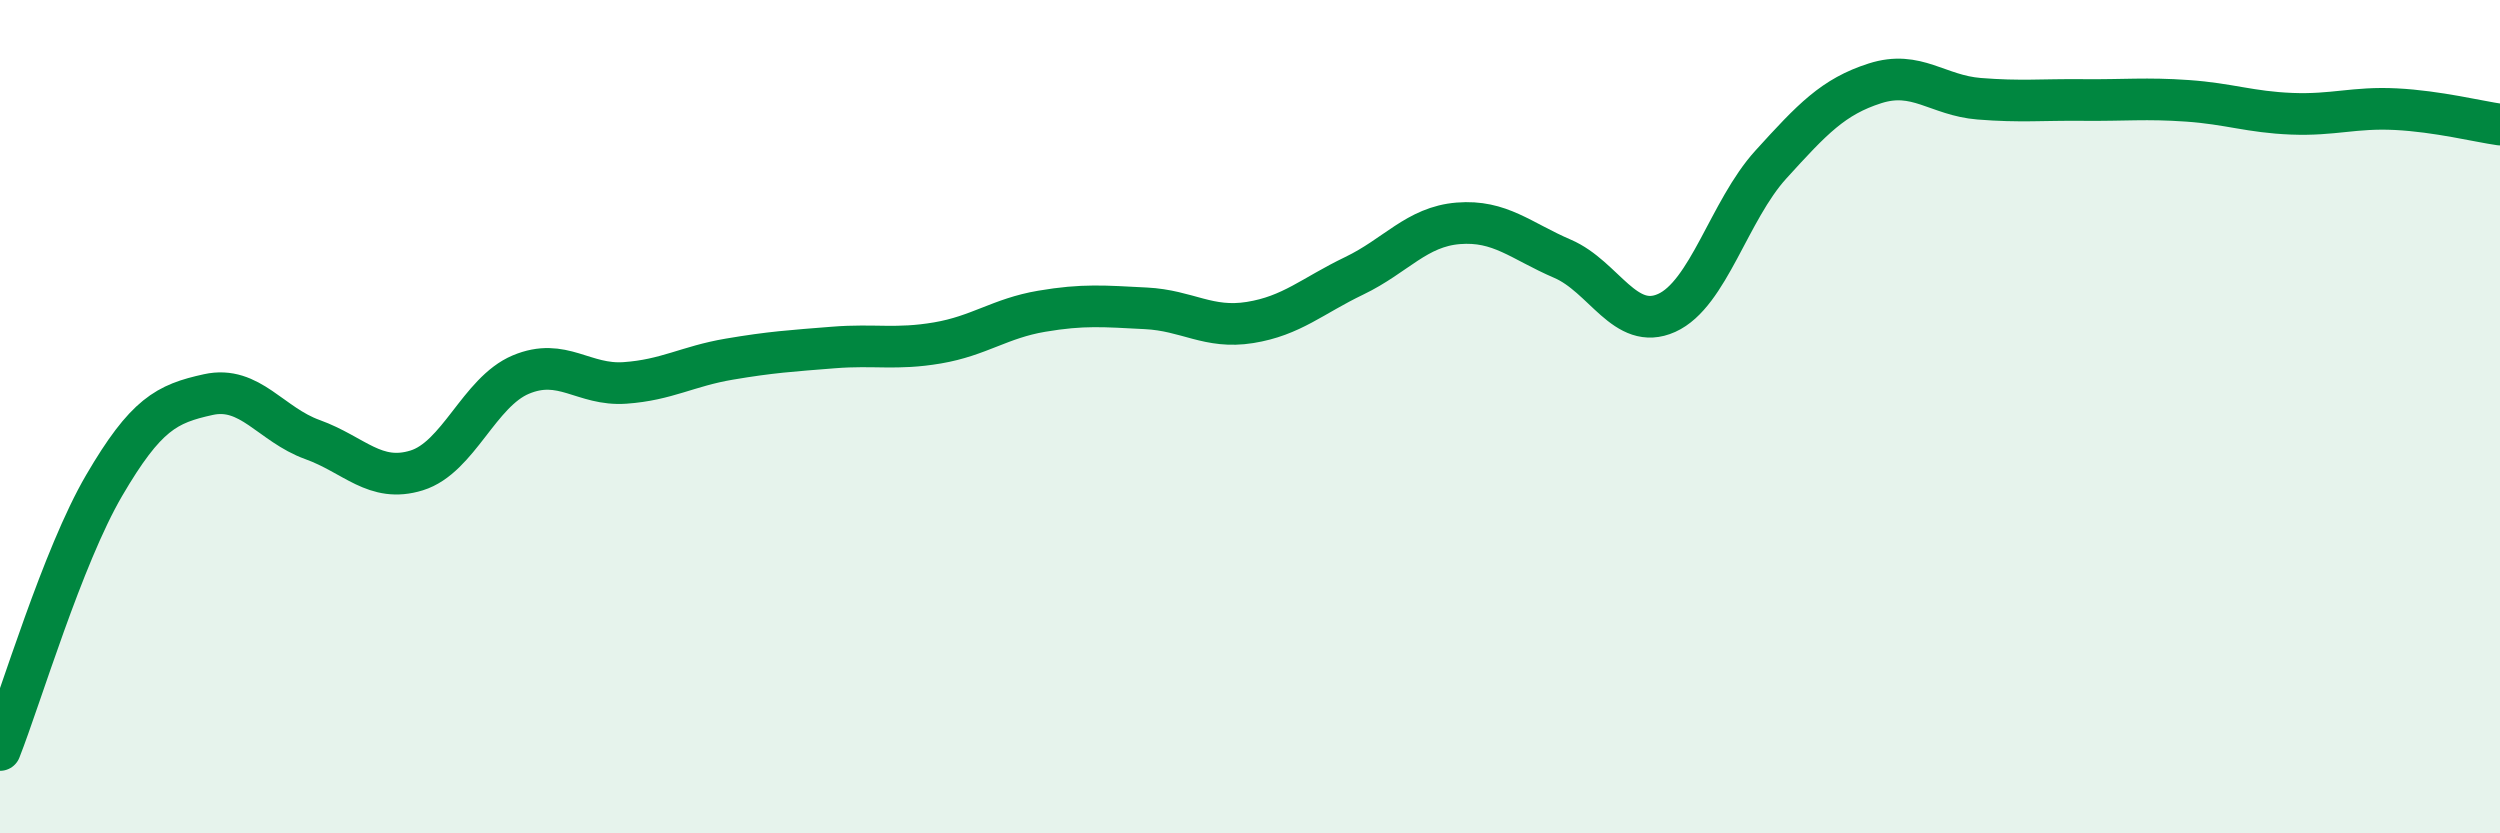
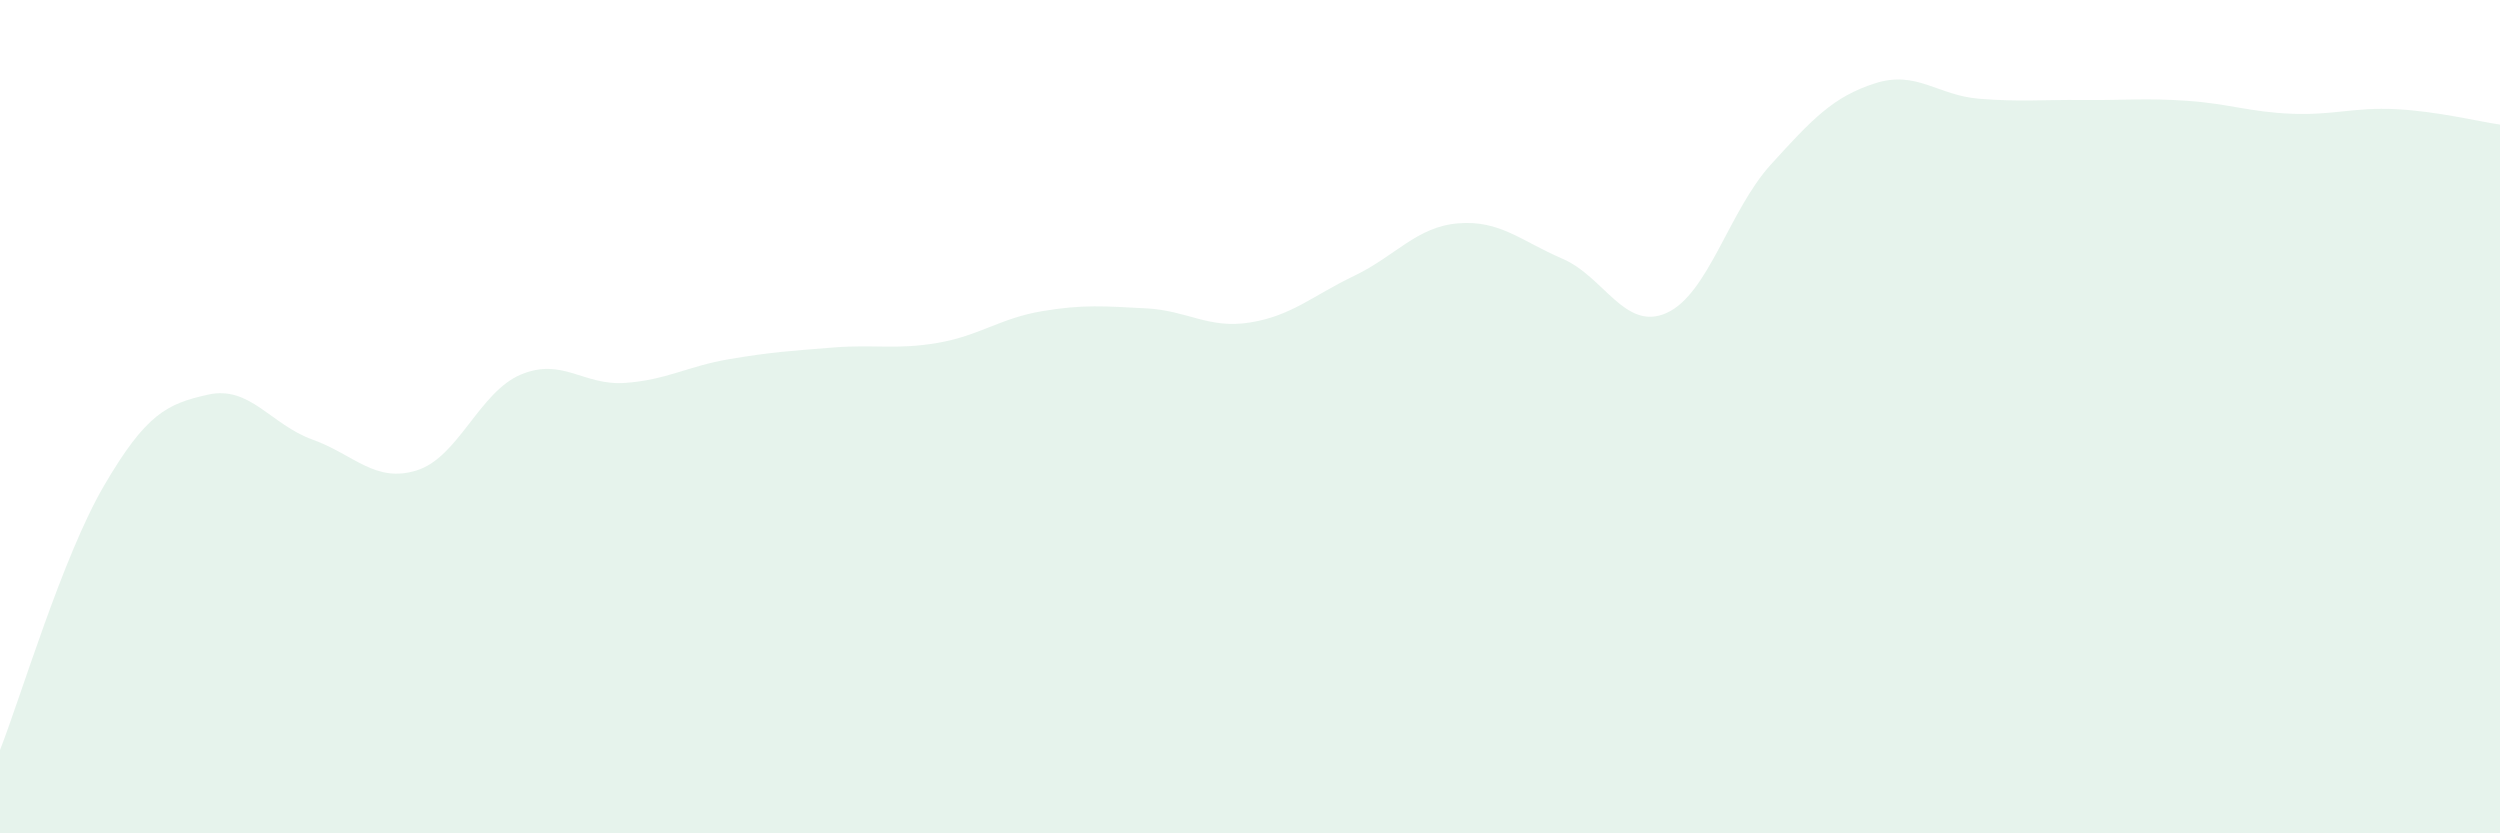
<svg xmlns="http://www.w3.org/2000/svg" width="60" height="20" viewBox="0 0 60 20">
  <path d="M 0,18 C 0.5,16.73 1.5,13.36 2.5,11.65 C 3.5,9.94 4,9.69 5,9.47 C 6,9.25 6.5,10.19 7.5,10.55 C 8.5,10.91 9,11.6 10,11.29 C 11,10.98 11.5,9.41 12.5,8.99 C 13.5,8.57 14,9.26 15,9.19 C 16,9.12 16.5,8.79 17.5,8.62 C 18.5,8.45 19,8.42 20,8.34 C 21,8.26 21.5,8.4 22.5,8.23 C 23.5,8.06 24,7.64 25,7.47 C 26,7.3 26.5,7.35 27.5,7.4 C 28.5,7.45 29,7.9 30,7.74 C 31,7.58 31.5,7.1 32.5,6.62 C 33.5,6.14 34,5.44 35,5.36 C 36,5.28 36.5,5.78 37.5,6.21 C 38.5,6.64 39,7.96 40,7.51 C 41,7.06 41.5,5.05 42.5,3.95 C 43.5,2.85 44,2.32 45,2 C 46,1.68 46.5,2.29 47.5,2.37 C 48.5,2.45 49,2.39 50,2.4 C 51,2.41 51.5,2.35 52.5,2.42 C 53.5,2.49 54,2.69 55,2.73 C 56,2.77 56.5,2.57 57.5,2.62 C 58.5,2.67 59.5,2.92 60,2.99L60 20L0 20Z" fill="#008740" opacity="0.1" stroke-linecap="round" stroke-linejoin="round" />
-   <path d="M 0,18 C 0.5,16.73 1.5,13.36 2.5,11.65 C 3.5,9.94 4,9.69 5,9.47 C 6,9.25 6.5,10.19 7.5,10.55 C 8.5,10.91 9,11.6 10,11.29 C 11,10.98 11.5,9.41 12.5,8.99 C 13.5,8.57 14,9.26 15,9.19 C 16,9.12 16.5,8.79 17.5,8.62 C 18.5,8.45 19,8.42 20,8.34 C 21,8.26 21.5,8.4 22.5,8.23 C 23.5,8.06 24,7.64 25,7.47 C 26,7.3 26.5,7.35 27.5,7.4 C 28.5,7.45 29,7.9 30,7.74 C 31,7.58 31.5,7.1 32.5,6.62 C 33.5,6.14 34,5.44 35,5.36 C 36,5.28 36.5,5.78 37.5,6.21 C 38.5,6.64 39,7.96 40,7.51 C 41,7.06 41.5,5.05 42.5,3.95 C 43.5,2.85 44,2.32 45,2 C 46,1.68 46.5,2.29 47.5,2.37 C 48.5,2.45 49,2.39 50,2.4 C 51,2.41 51.5,2.35 52.5,2.42 C 53.5,2.49 54,2.69 55,2.73 C 56,2.77 56.5,2.57 57.5,2.62 C 58.5,2.67 59.5,2.92 60,2.99" stroke="#008740" stroke-width="1" fill="none" stroke-linecap="round" stroke-linejoin="round" />
</svg>